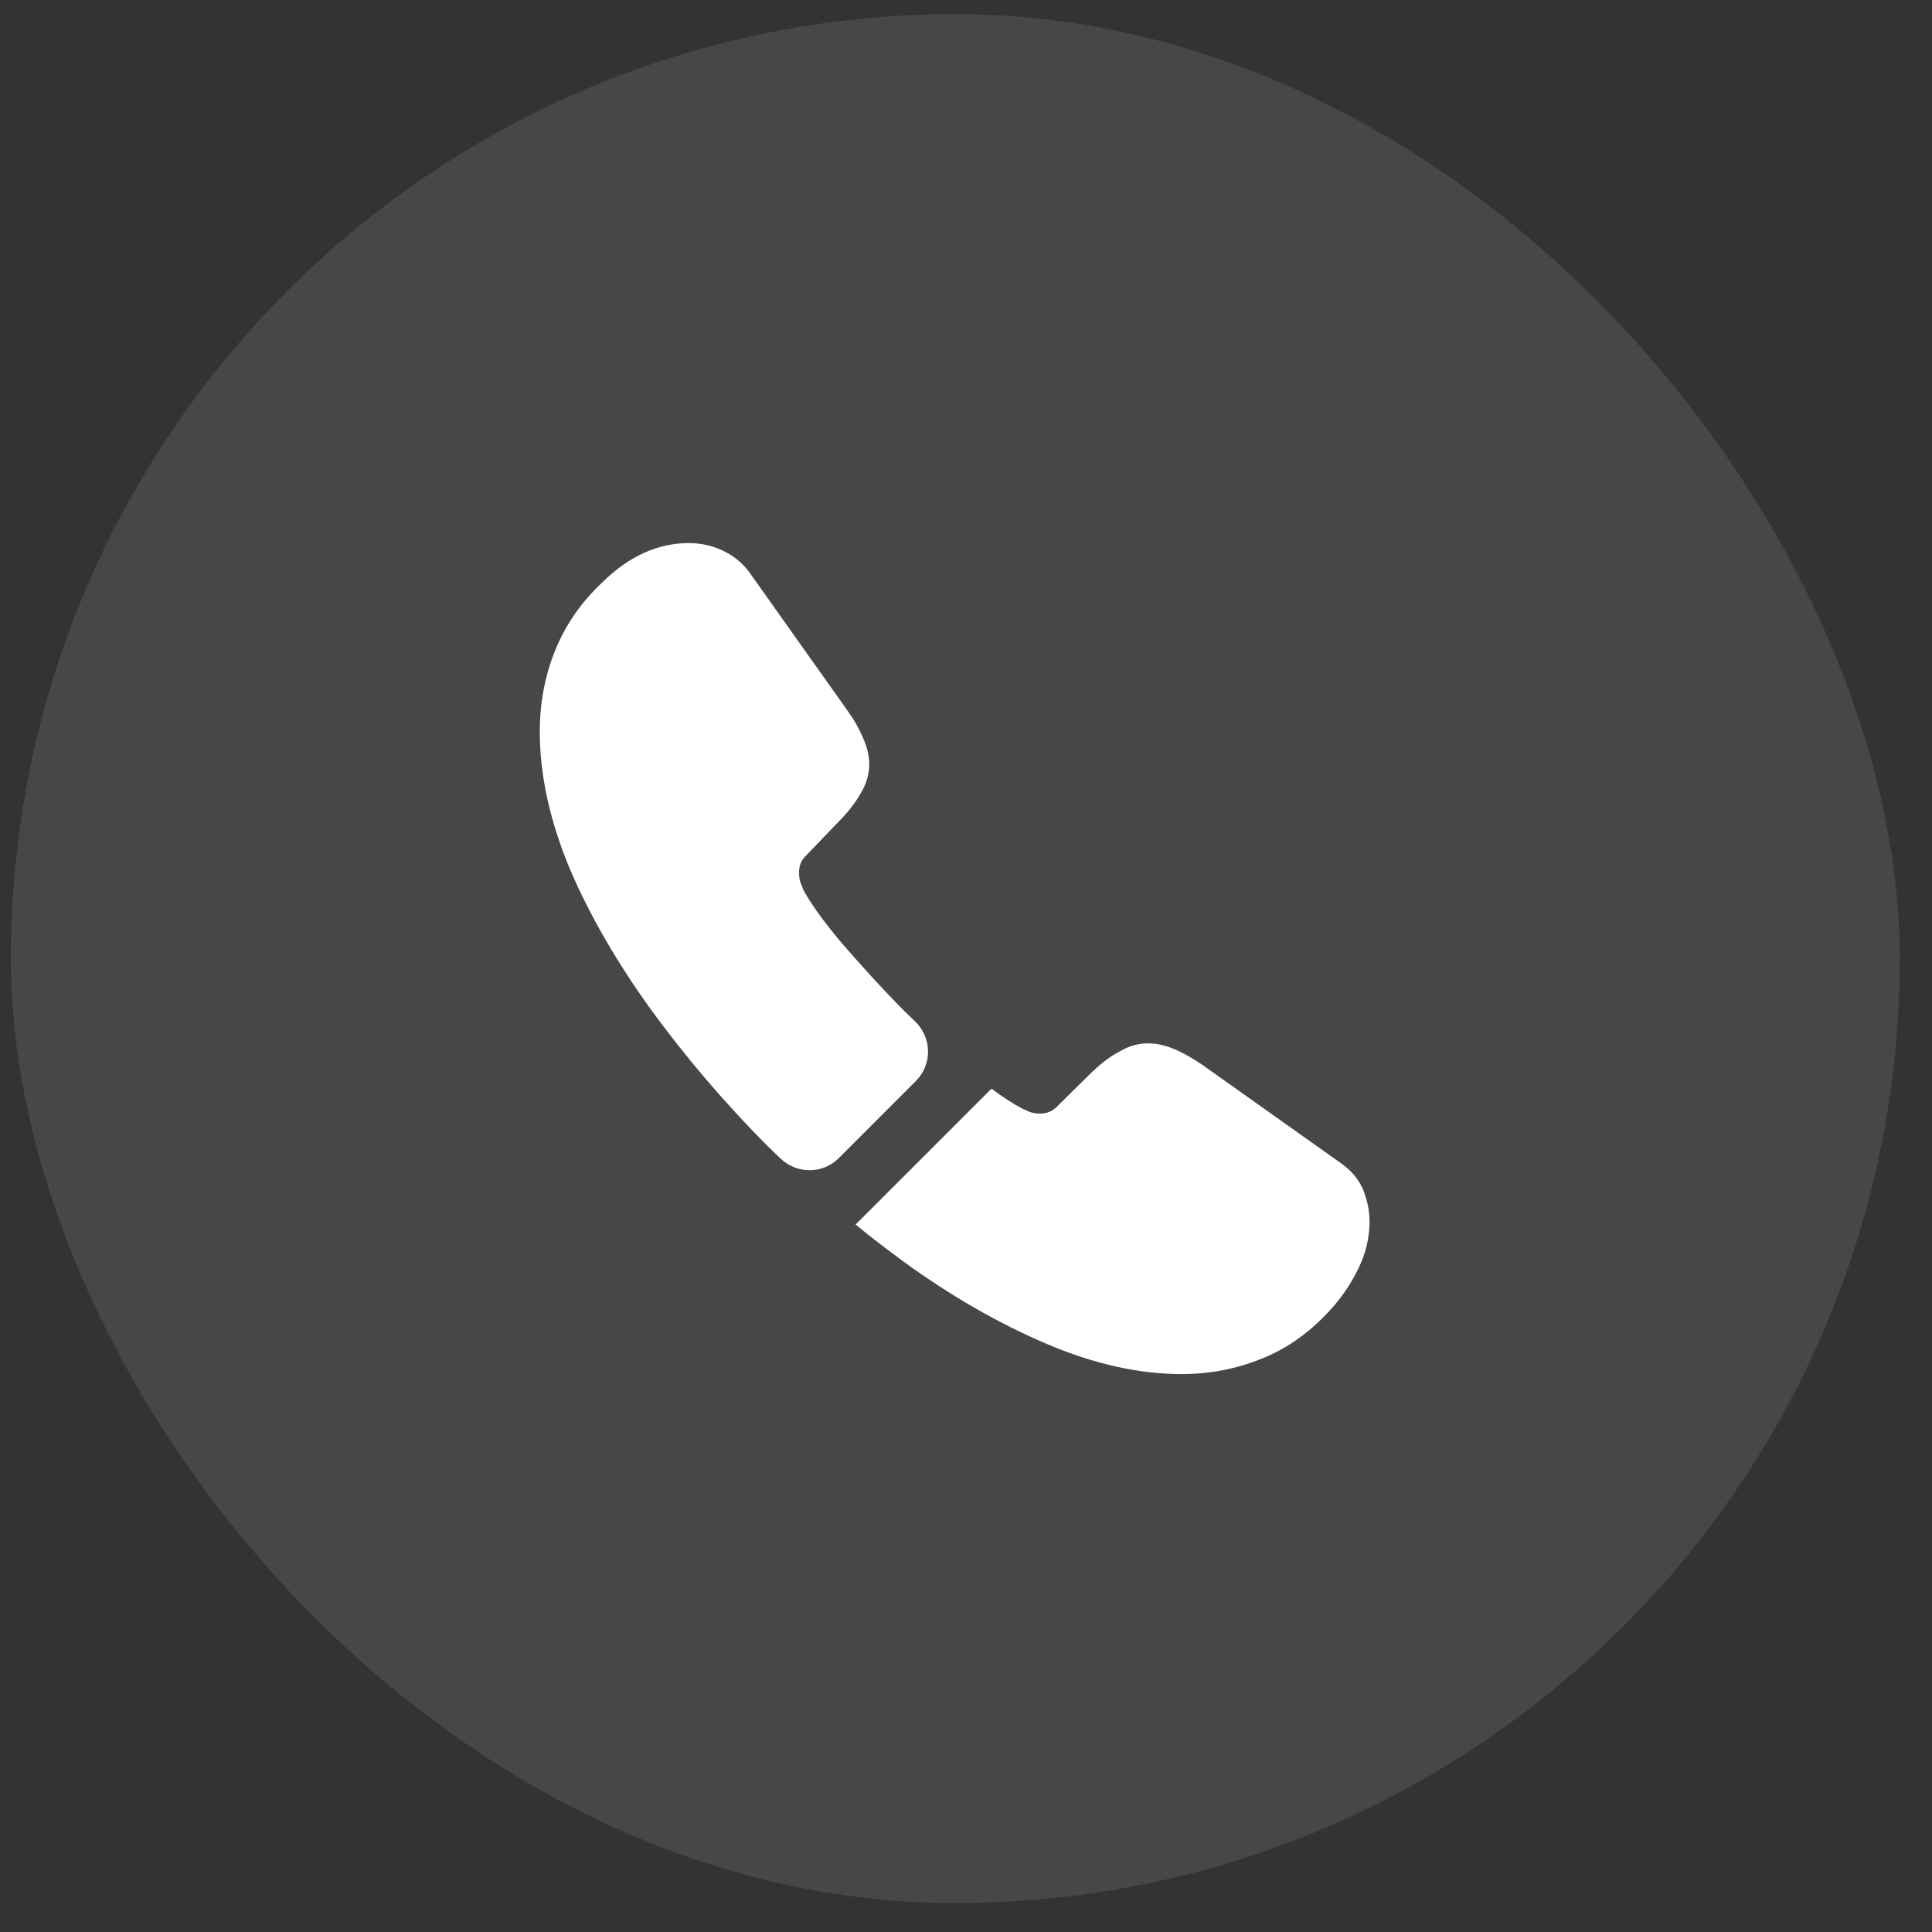
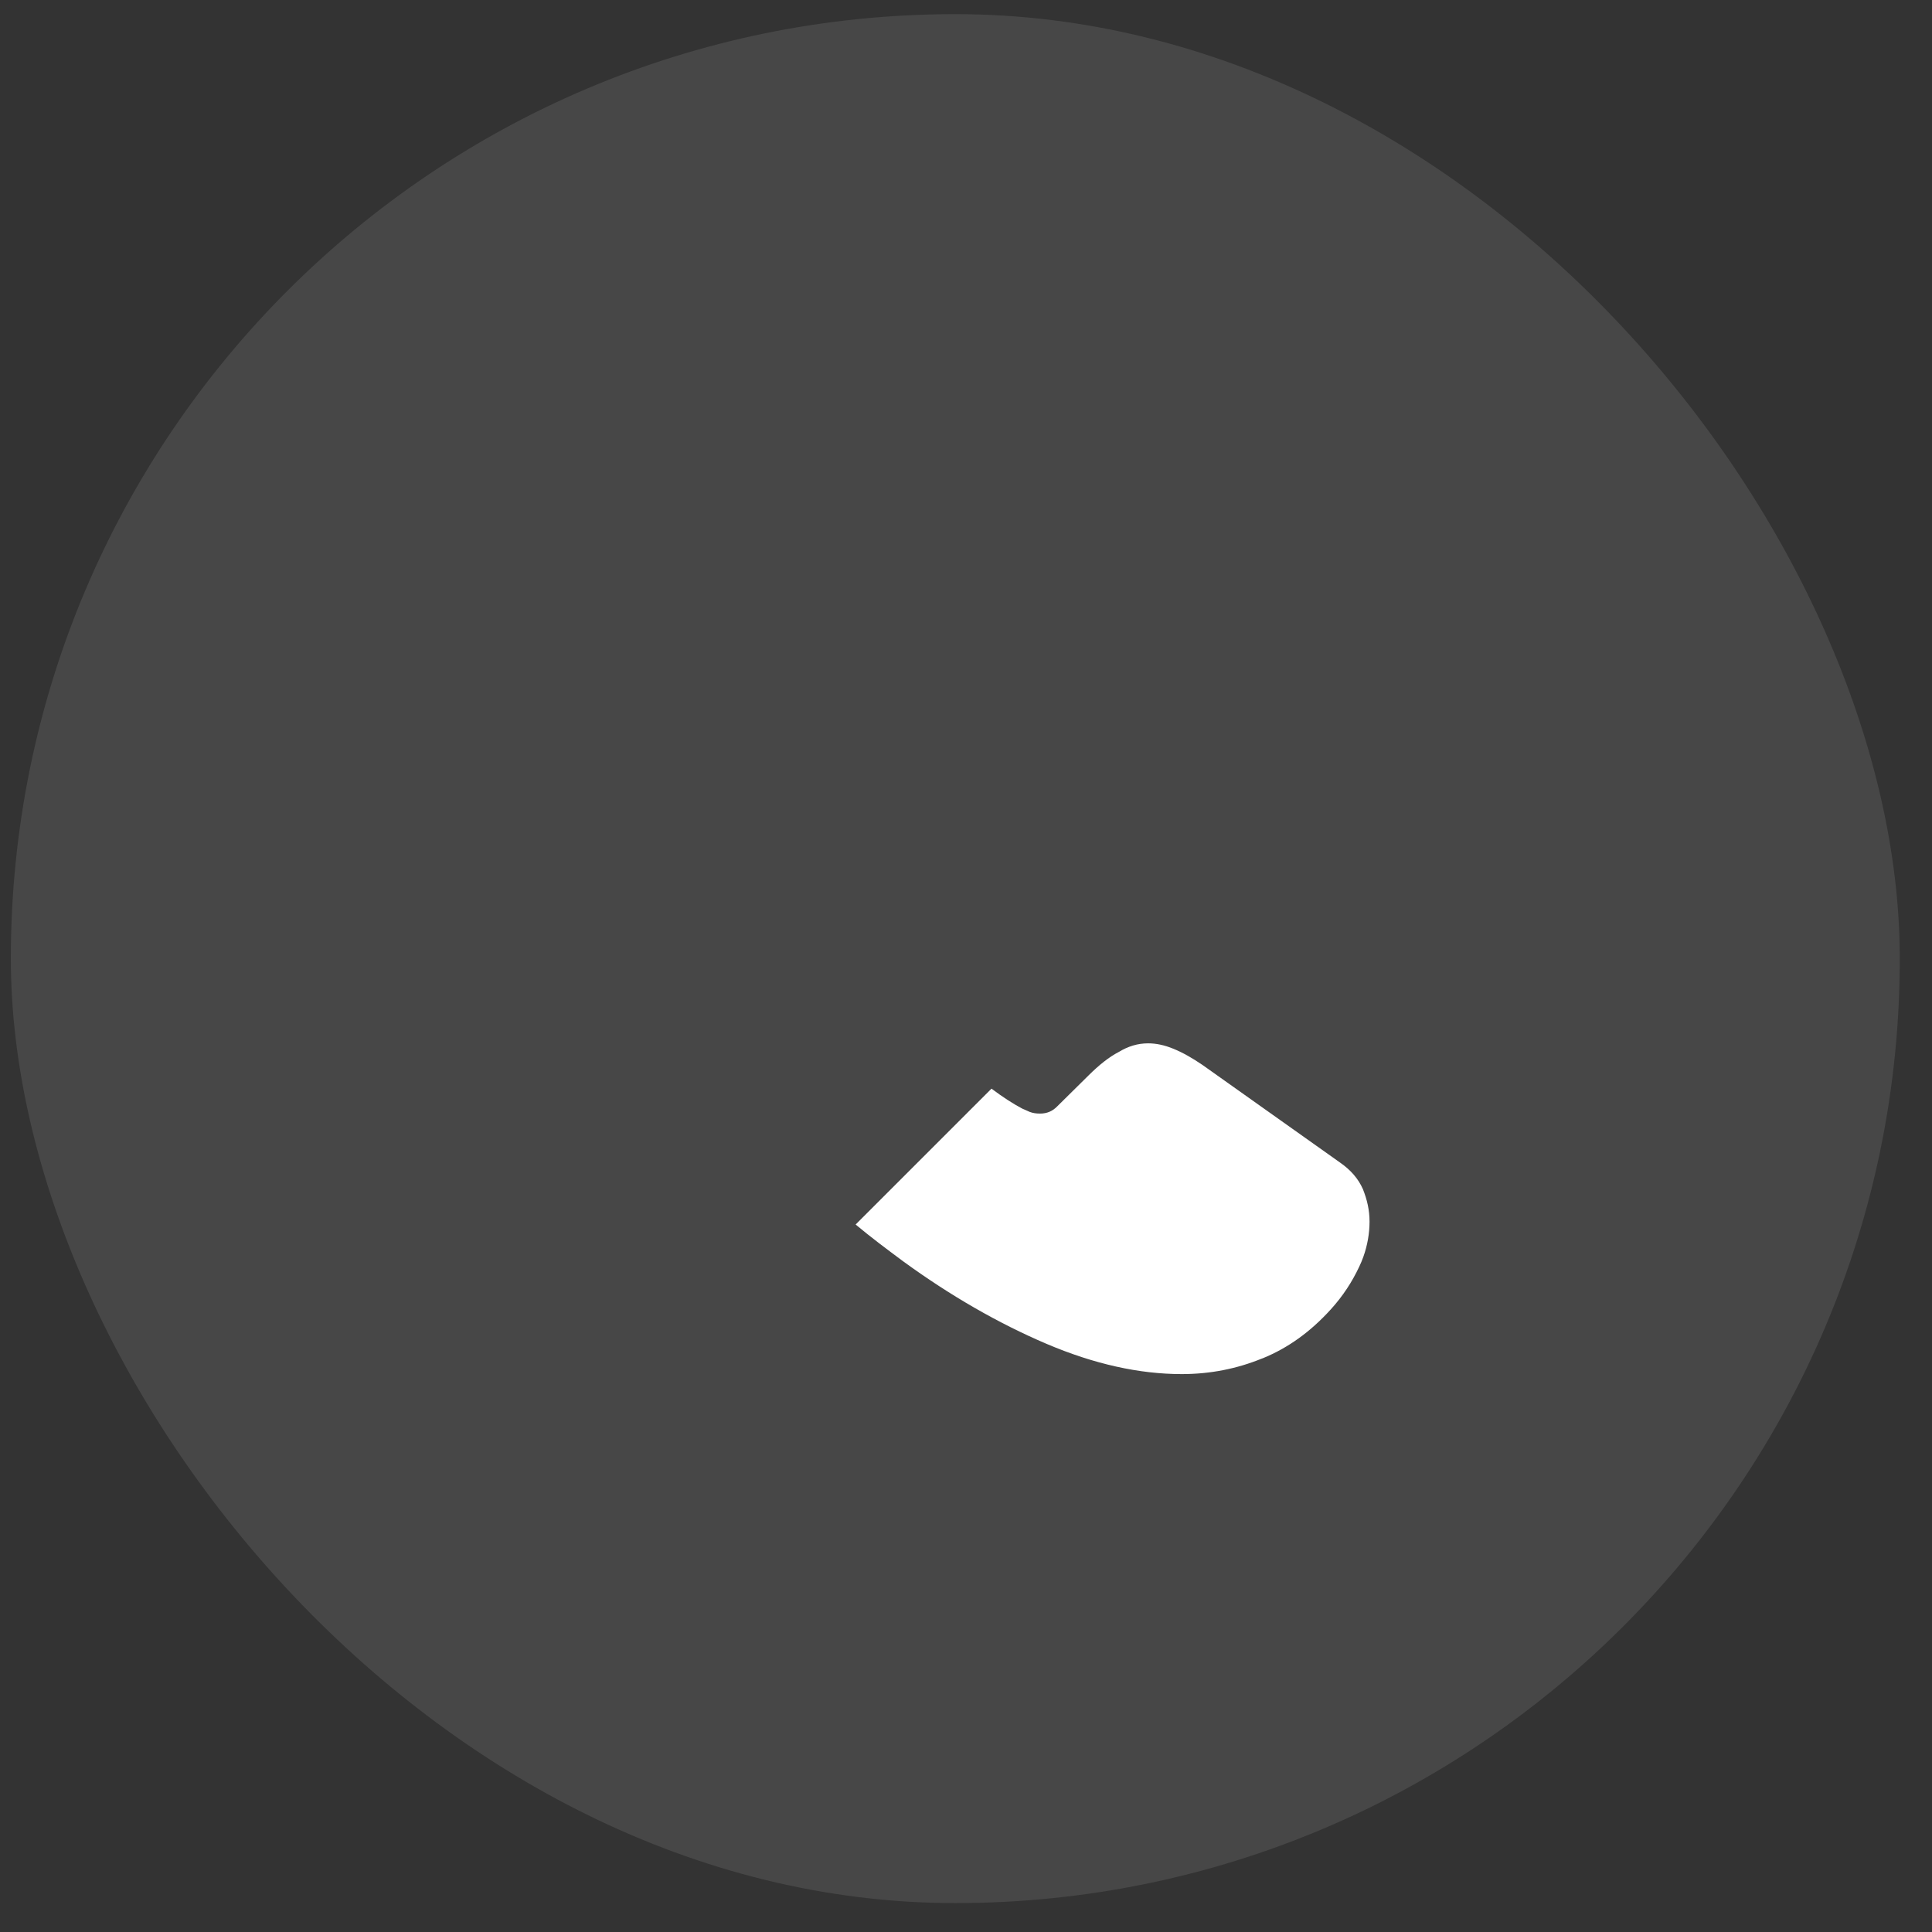
<svg xmlns="http://www.w3.org/2000/svg" width="31" height="31" viewBox="0 0 31 31" fill="none">
  <rect x="0" y="0" width="31" height="31" fill="#333333" stroke="none" />
  <rect x="0.174" y="0.227" width="30.309" height="30.309" rx="15.154" fill="white" fill-opacity="0.1" />
-   <path d="M14.694 17.347L13.461 18.581C13.201 18.841 12.788 18.841 12.521 18.587C12.448 18.514 12.374 18.447 12.301 18.374C11.614 17.681 10.995 16.954 10.441 16.194C9.894 15.434 9.454 14.674 9.134 13.921C8.821 13.161 8.661 12.434 8.661 11.741C8.661 11.287 8.741 10.854 8.901 10.454C9.061 10.047 9.314 9.674 9.668 9.341C10.095 8.921 10.561 8.714 11.055 8.714C11.241 8.714 11.428 8.754 11.595 8.834C11.768 8.914 11.921 9.034 12.041 9.207L13.588 11.387C13.708 11.554 13.794 11.707 13.854 11.854C13.915 11.994 13.948 12.134 13.948 12.261C13.948 12.421 13.901 12.581 13.808 12.734C13.721 12.887 13.595 13.047 13.434 13.207L12.928 13.734C12.854 13.807 12.821 13.894 12.821 14.001C12.821 14.054 12.828 14.101 12.841 14.154C12.861 14.207 12.881 14.247 12.895 14.287C13.014 14.507 13.221 14.794 13.514 15.141C13.815 15.487 14.134 15.841 14.481 16.194C14.548 16.261 14.621 16.327 14.688 16.394C14.954 16.654 14.961 17.081 14.694 17.347Z" fill="white" />
  <path d="M21.975 19.601C21.975 19.788 21.942 19.981 21.875 20.168C21.855 20.221 21.835 20.274 21.808 20.328C21.695 20.568 21.549 20.794 21.355 21.008C21.029 21.368 20.669 21.628 20.262 21.794C20.255 21.794 20.248 21.801 20.242 21.801C19.849 21.961 19.422 22.048 18.962 22.048C18.282 22.048 17.555 21.888 16.788 21.561C16.022 21.234 15.255 20.794 14.495 20.241C14.235 20.048 13.975 19.854 13.729 19.648L15.909 17.468C16.095 17.608 16.262 17.714 16.402 17.788C16.435 17.801 16.475 17.821 16.522 17.841C16.575 17.861 16.628 17.868 16.689 17.868C16.802 17.868 16.889 17.828 16.962 17.754L17.468 17.254C17.635 17.088 17.795 16.961 17.948 16.881C18.102 16.788 18.255 16.741 18.422 16.741C18.549 16.741 18.682 16.768 18.828 16.828C18.975 16.888 19.128 16.974 19.295 17.088L21.502 18.654C21.675 18.774 21.795 18.914 21.869 19.081C21.935 19.248 21.975 19.414 21.975 19.601Z" fill="white" />
</svg>